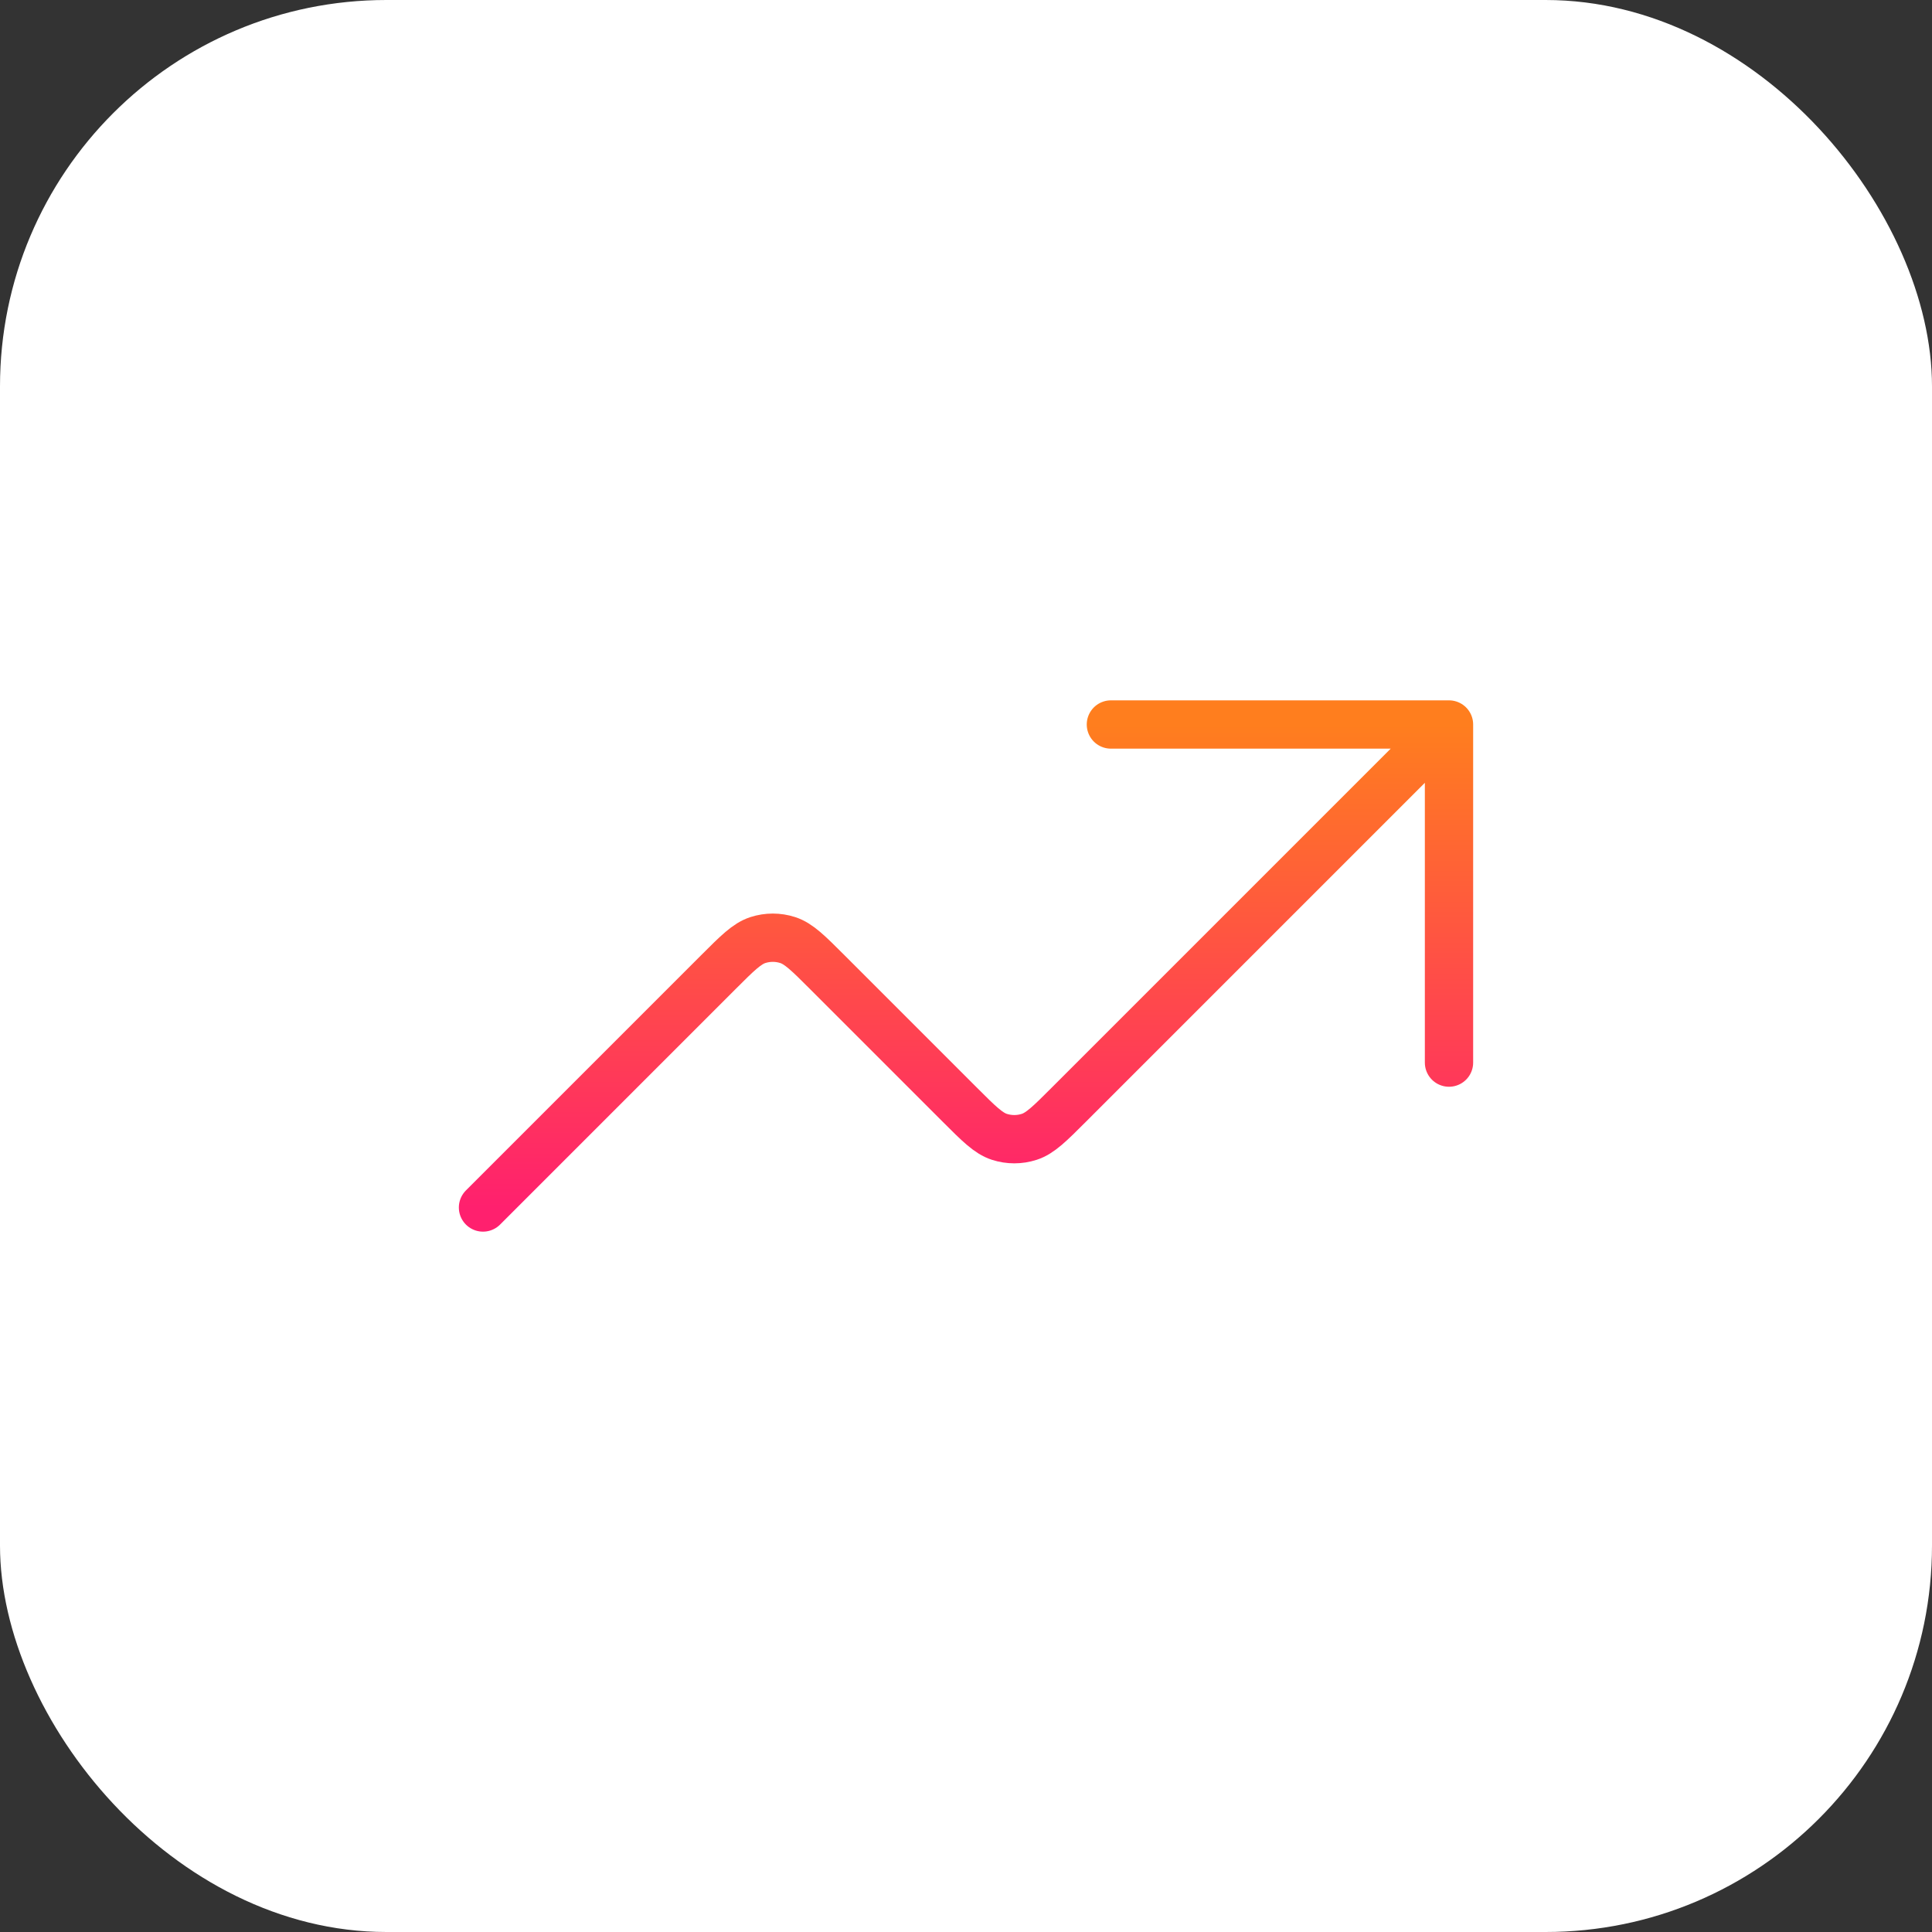
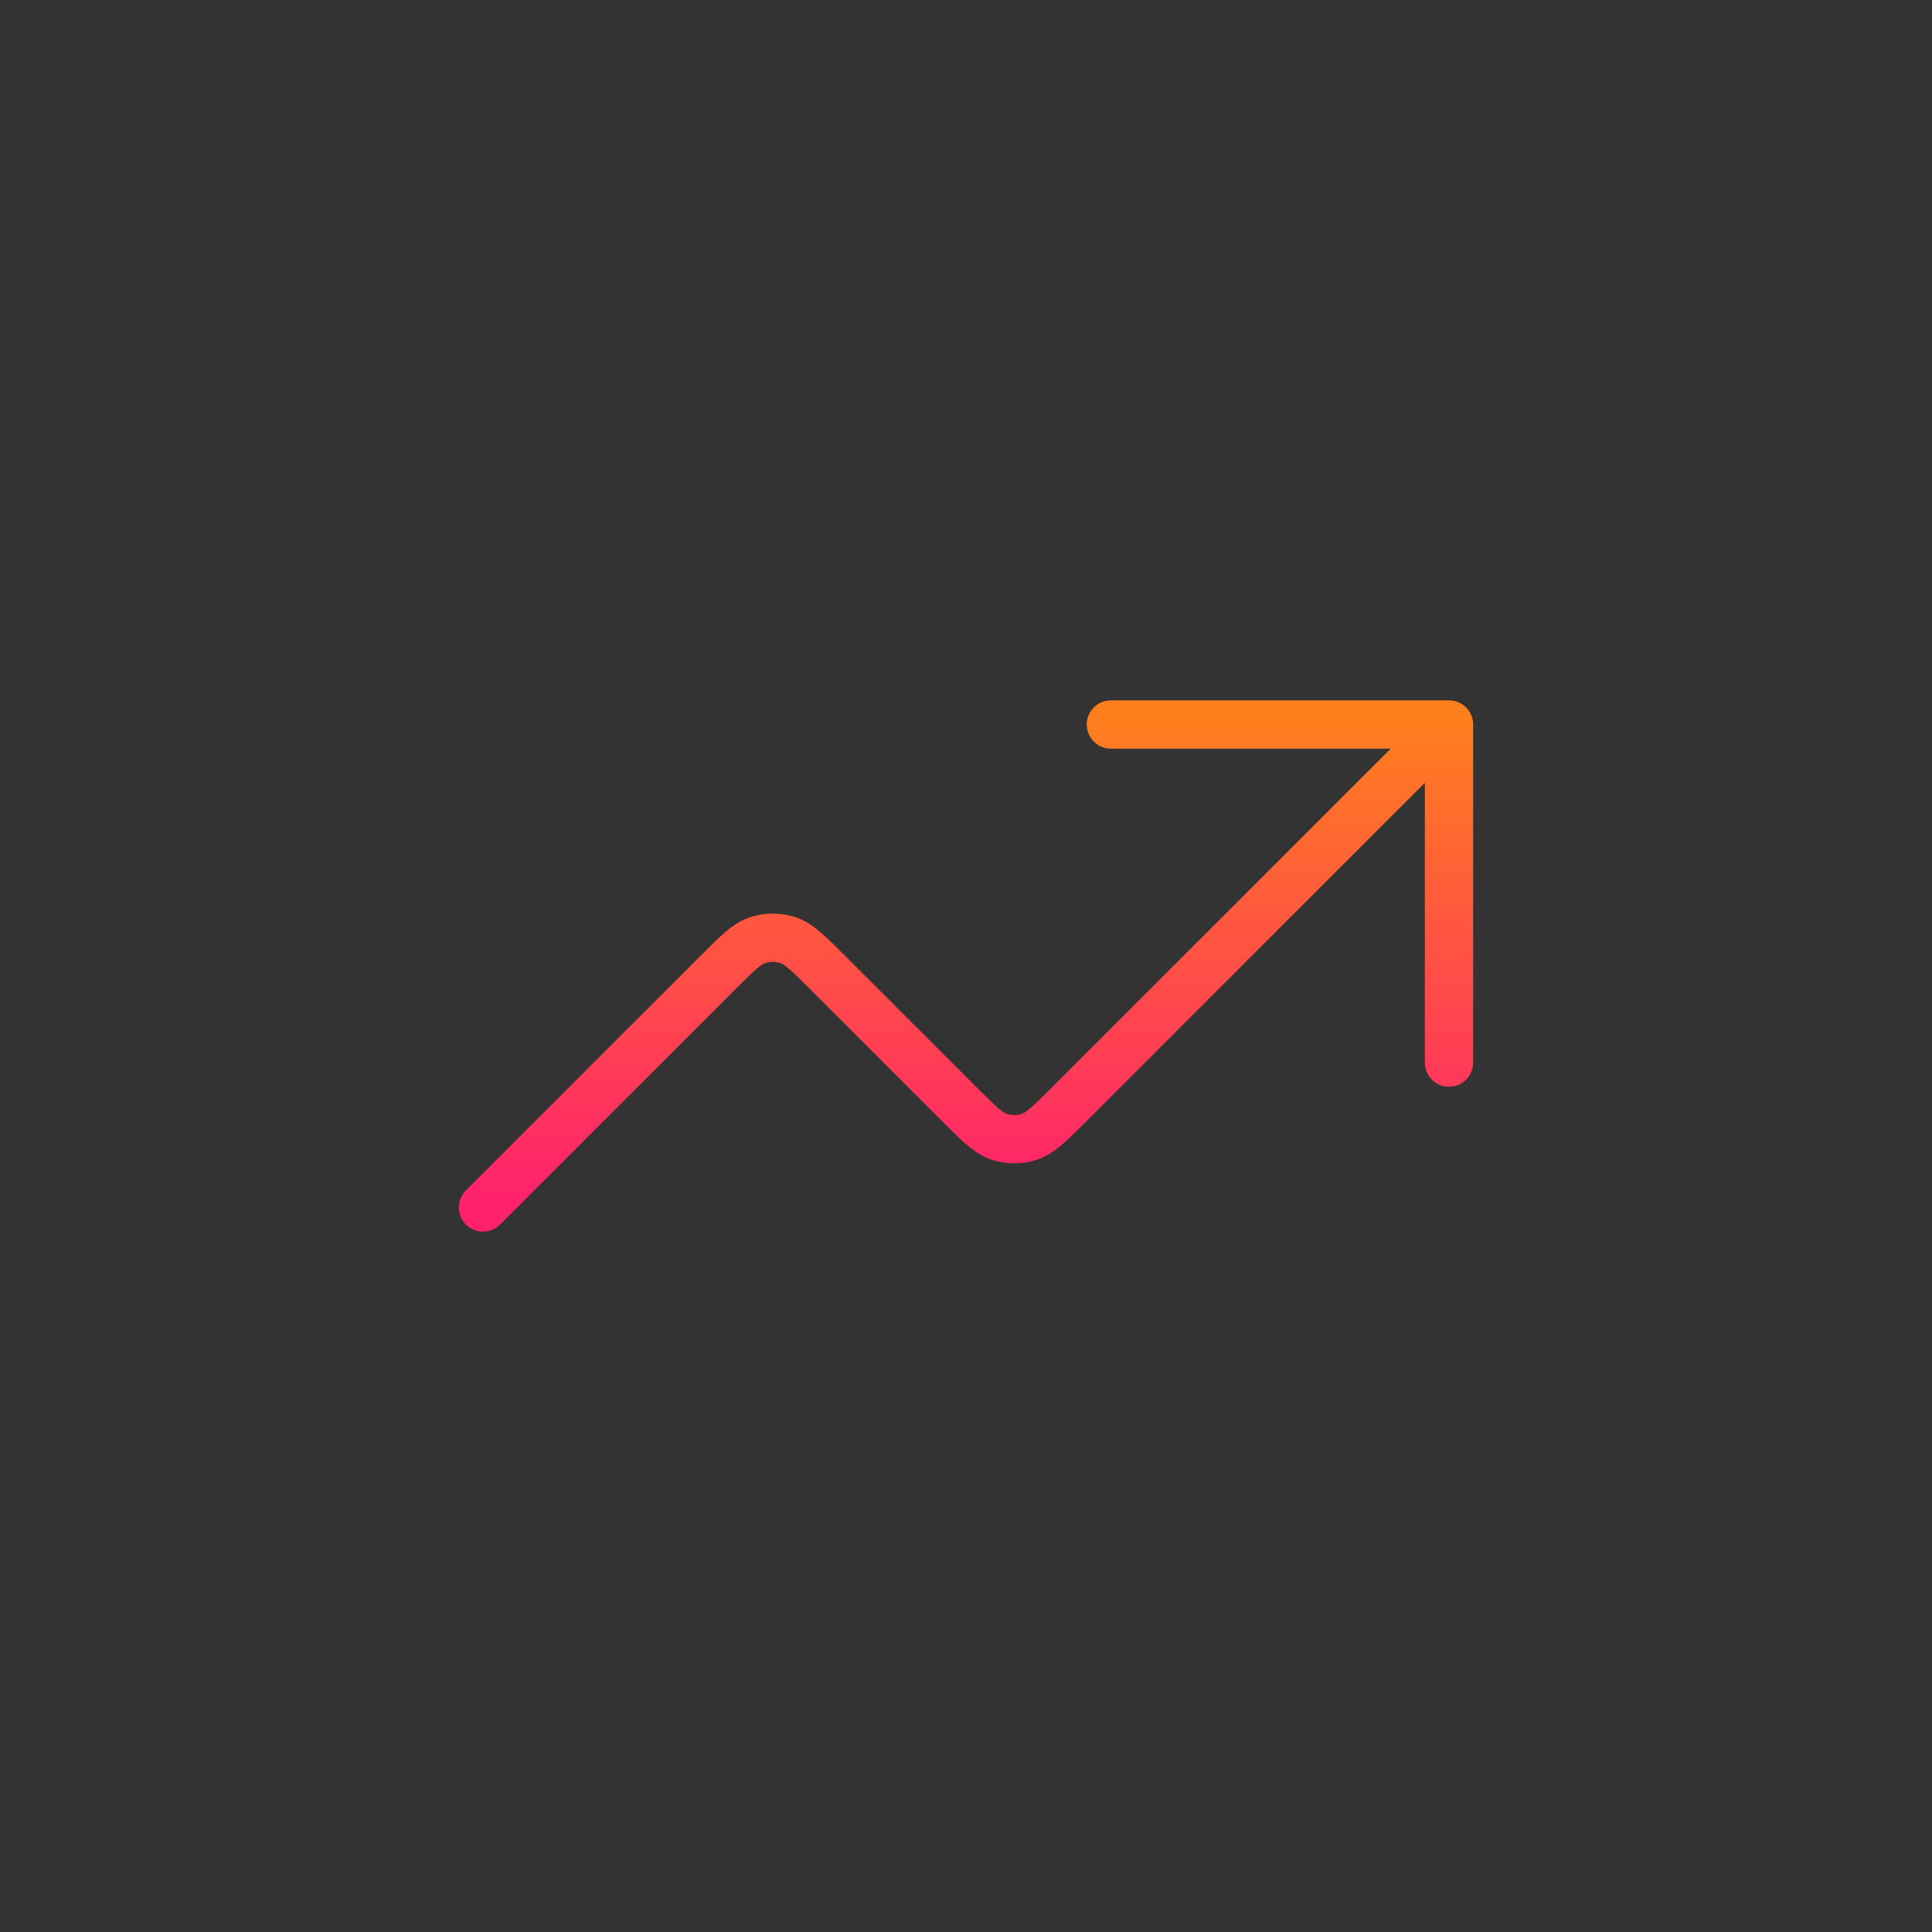
<svg xmlns="http://www.w3.org/2000/svg" width="40" height="40" viewBox="0 0 40 40" fill="none">
  <rect x="0" y="0" width="40" height="40" fill="#333333" stroke="none" />
-   <rect width="40" height="40" rx="8" fill="white" />
  <path d="M30 15L22.131 22.869C21.735 23.265 21.537 23.463 21.309 23.537C21.108 23.602 20.892 23.602 20.691 23.537C20.463 23.463 20.265 23.265 19.869 22.869L17.131 20.131C16.735 19.735 16.537 19.537 16.309 19.463C16.108 19.398 15.892 19.398 15.691 19.463C15.463 19.537 15.265 19.735 14.869 20.131L10 25M30 15H23M30 15V22" stroke="url(#paint0_linear_54618_26555)" stroke-linecap="round" stroke-linejoin="round" />
  <defs>
    <linearGradient id="paint0_linear_54618_26555" x1="20" y1="15" x2="20" y2="25" gradientUnits="userSpaceOnUse">
      <stop stop-color="#FF7E1E" />
      <stop offset="1" stop-color="#FF206E" />
    </linearGradient>
  </defs>
</svg>